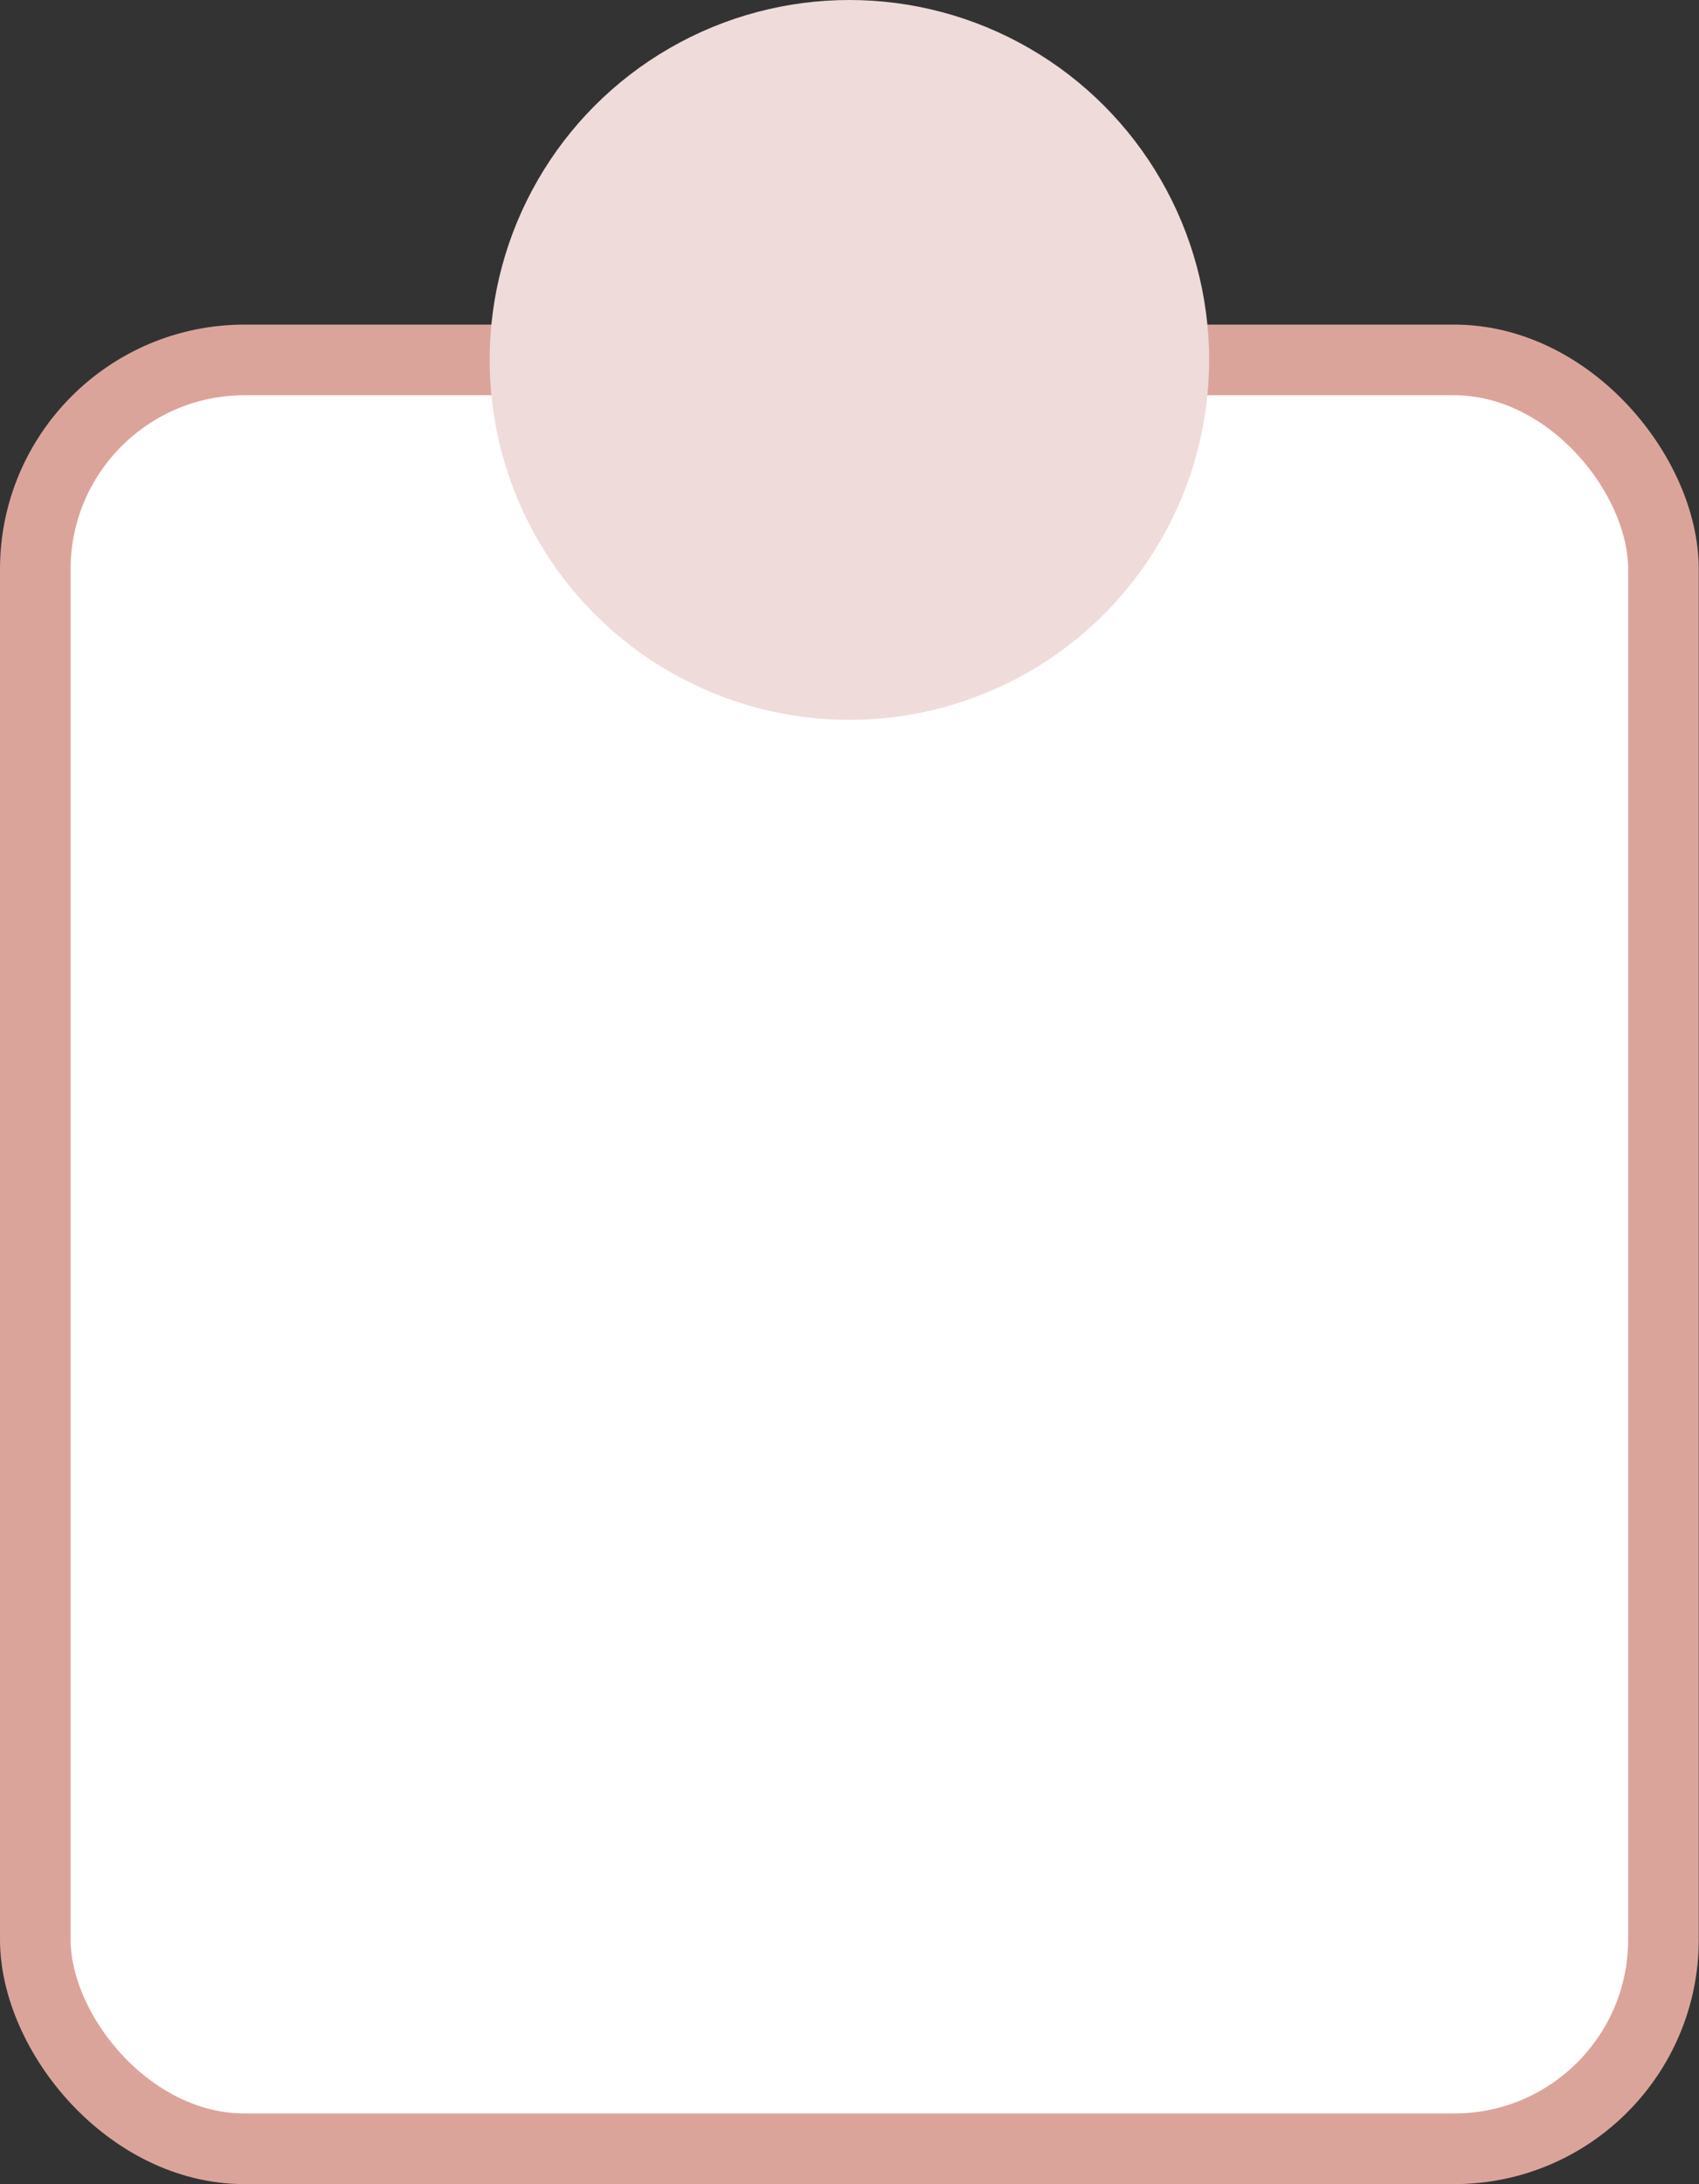
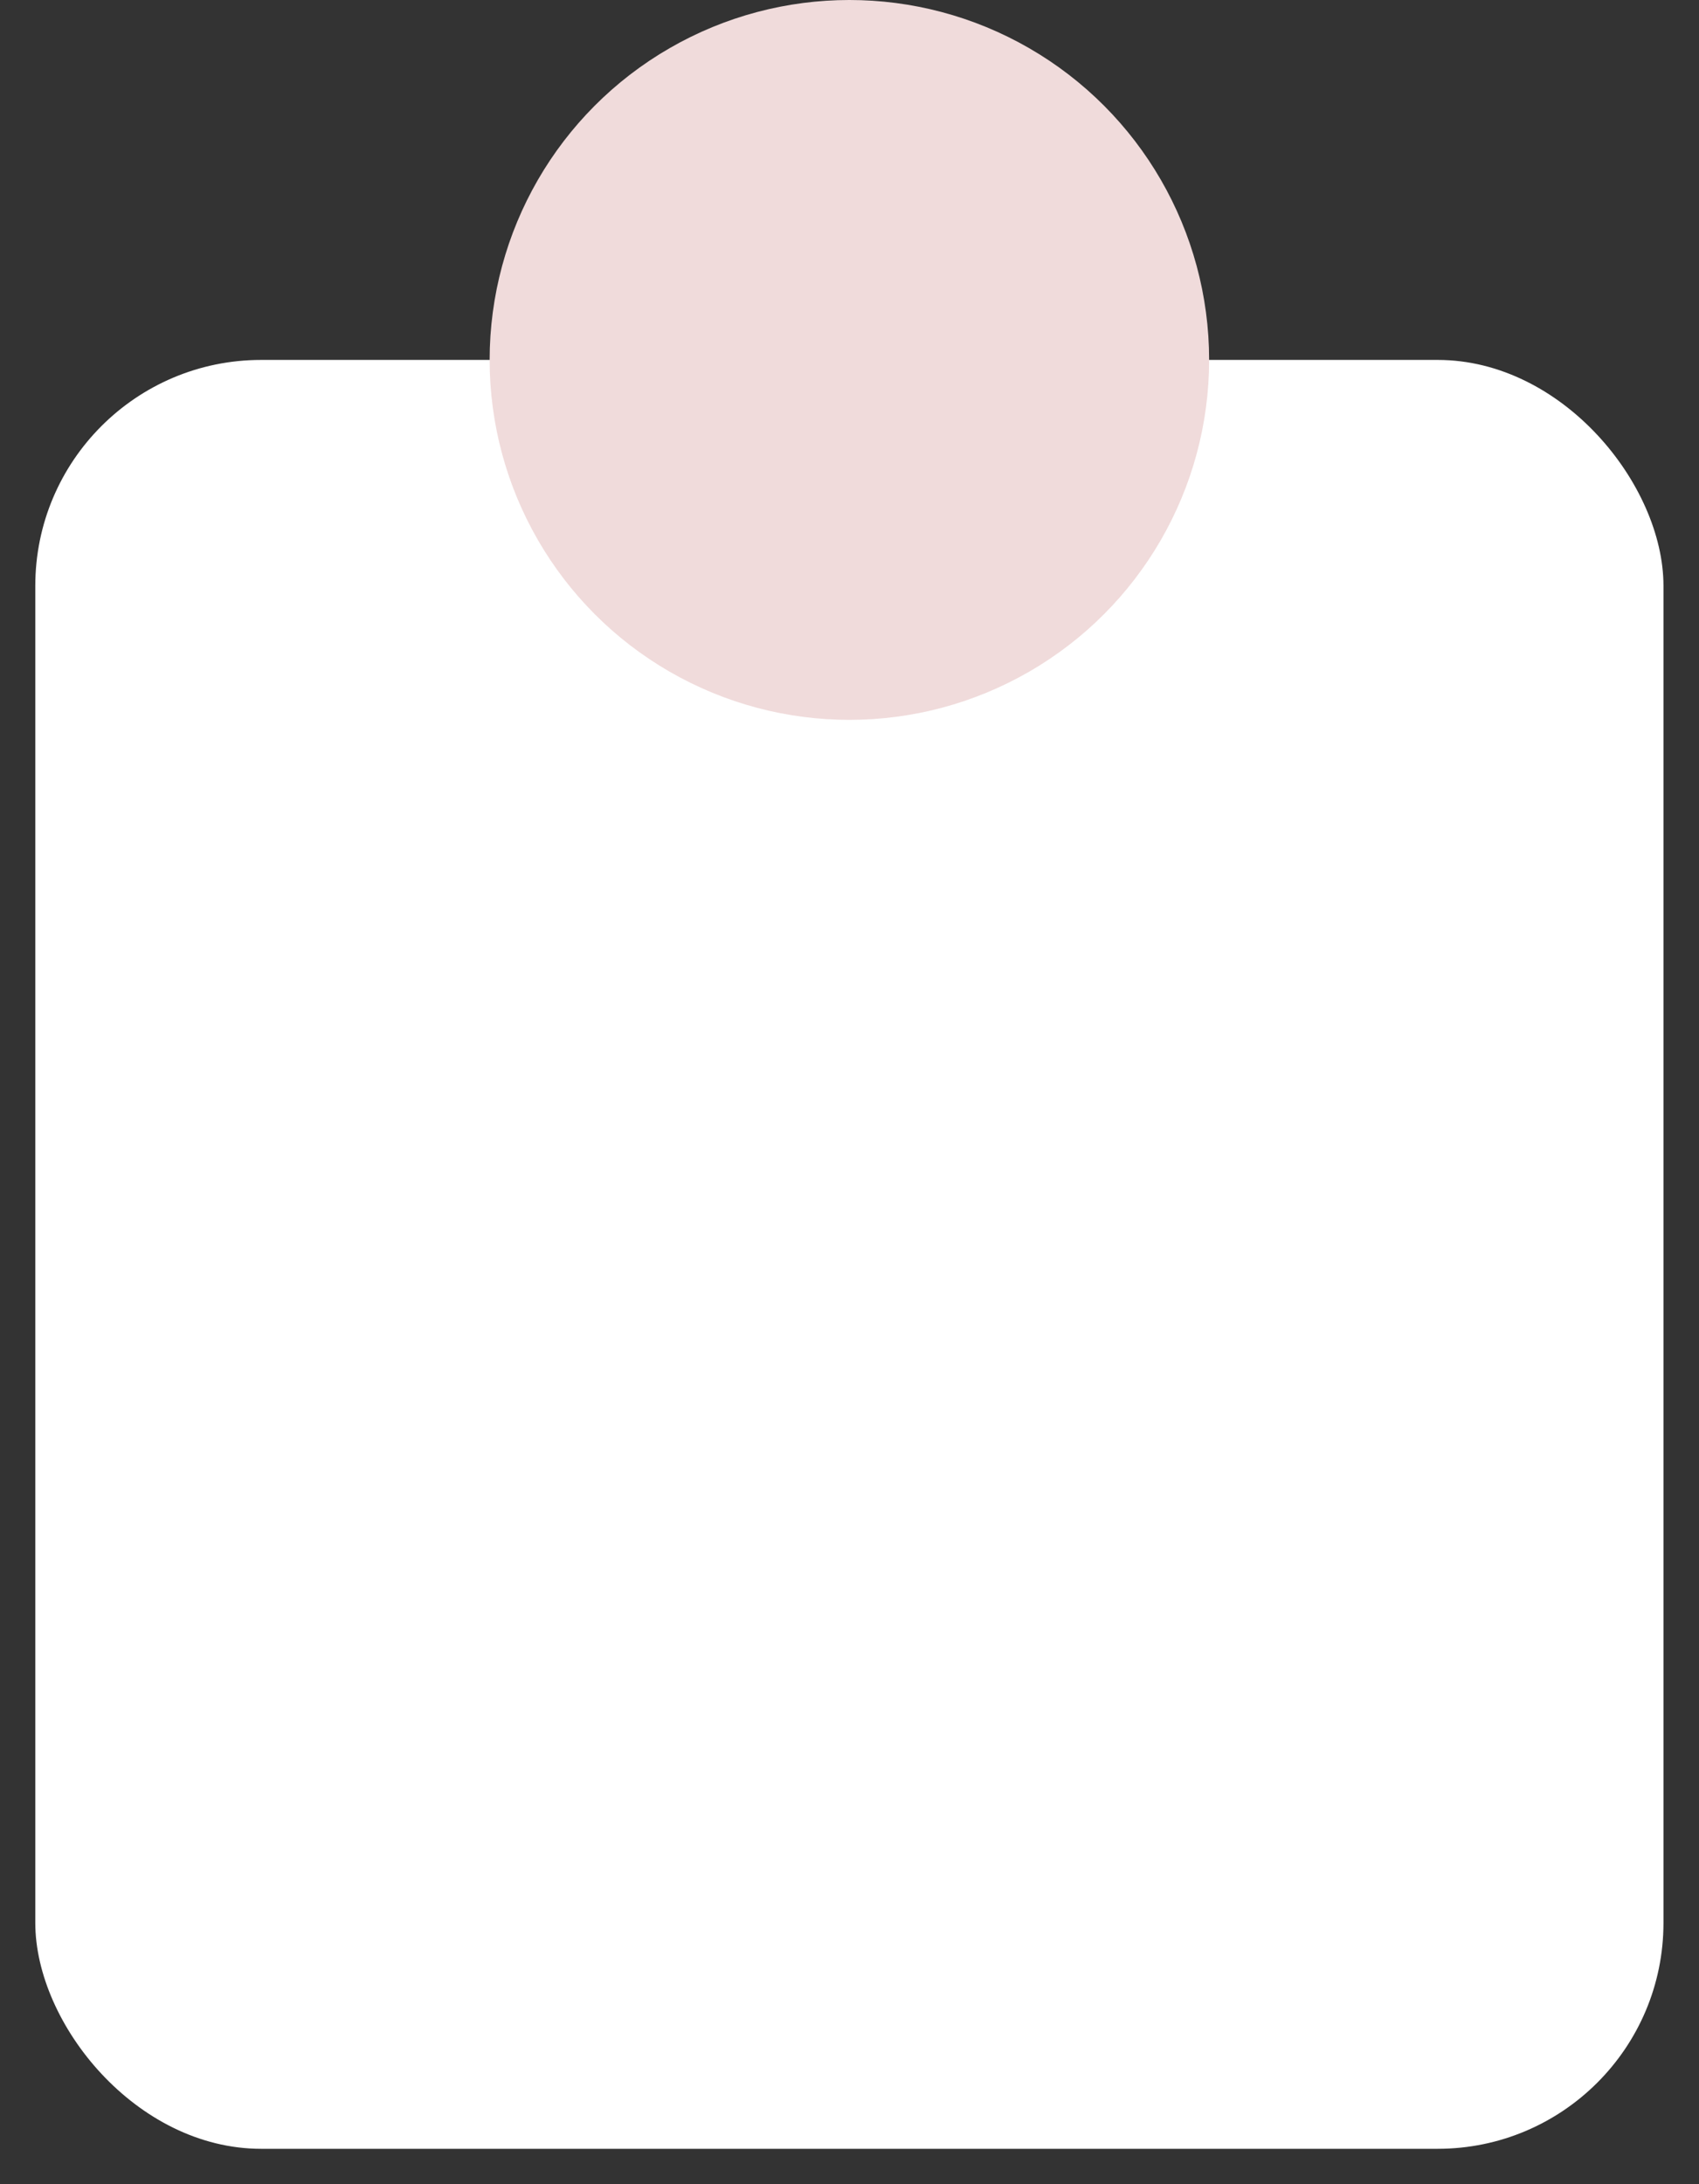
<svg xmlns="http://www.w3.org/2000/svg" fill="#000000" height="371.1" preserveAspectRatio="xMidYMid meet" version="1" viewBox="0.0 0.0 288.8 371.1" width="288.8" zoomAndPan="magnify">
  <rect x="0.0" y="0.0" width="288.8" height="371.1" fill="#333333" stroke="none" />
  <g data-name="Layer 2">
    <g data-name="Layer 1">
      <g id="change1_1">
        <rect fill="#ffffff" height="303.92" rx="38.38" width="276.76" x="6" y="61.15" />
      </g>
-       <rect fill="none" height="303.92" rx="35.56" stroke="#dba49b" stroke-miterlimit="10" stroke-width="12" width="276.76" x="6" y="61.15" />
      <g id="change2_1">
        <circle cx="144.38" cy="61.15" fill="#f0dbdb" r="61.15" />
      </g>
    </g>
  </g>
</svg>